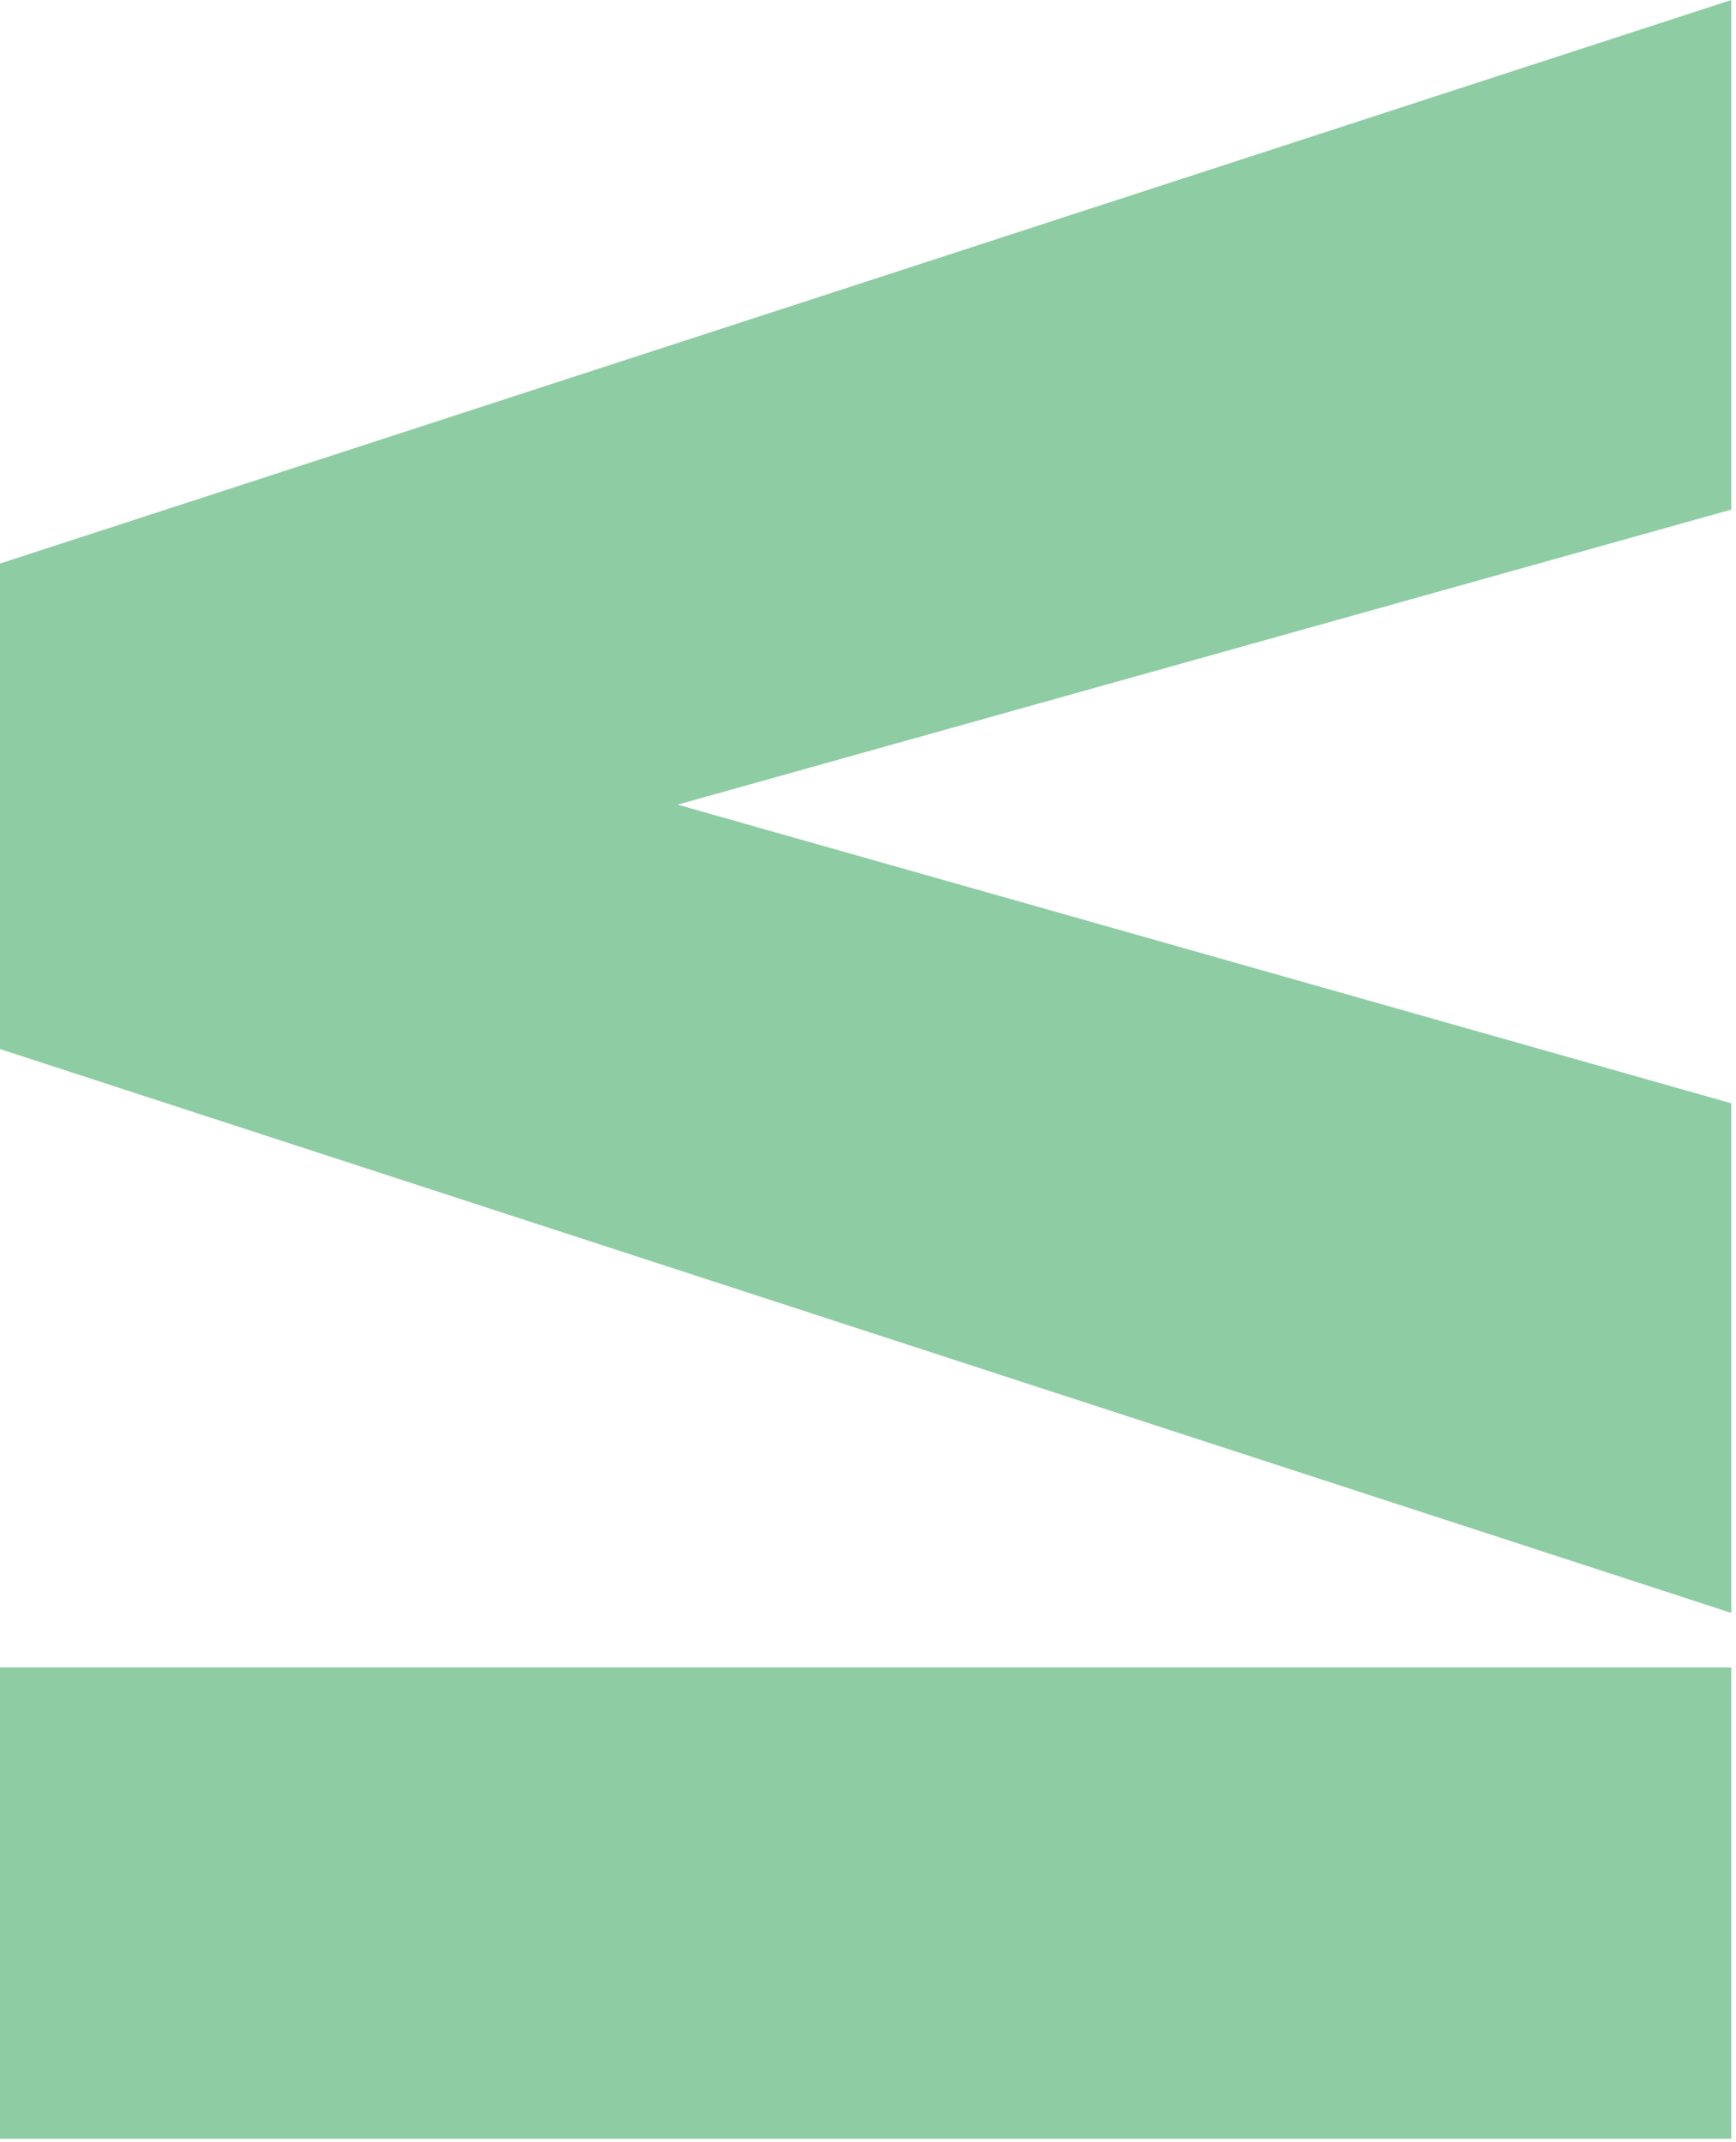
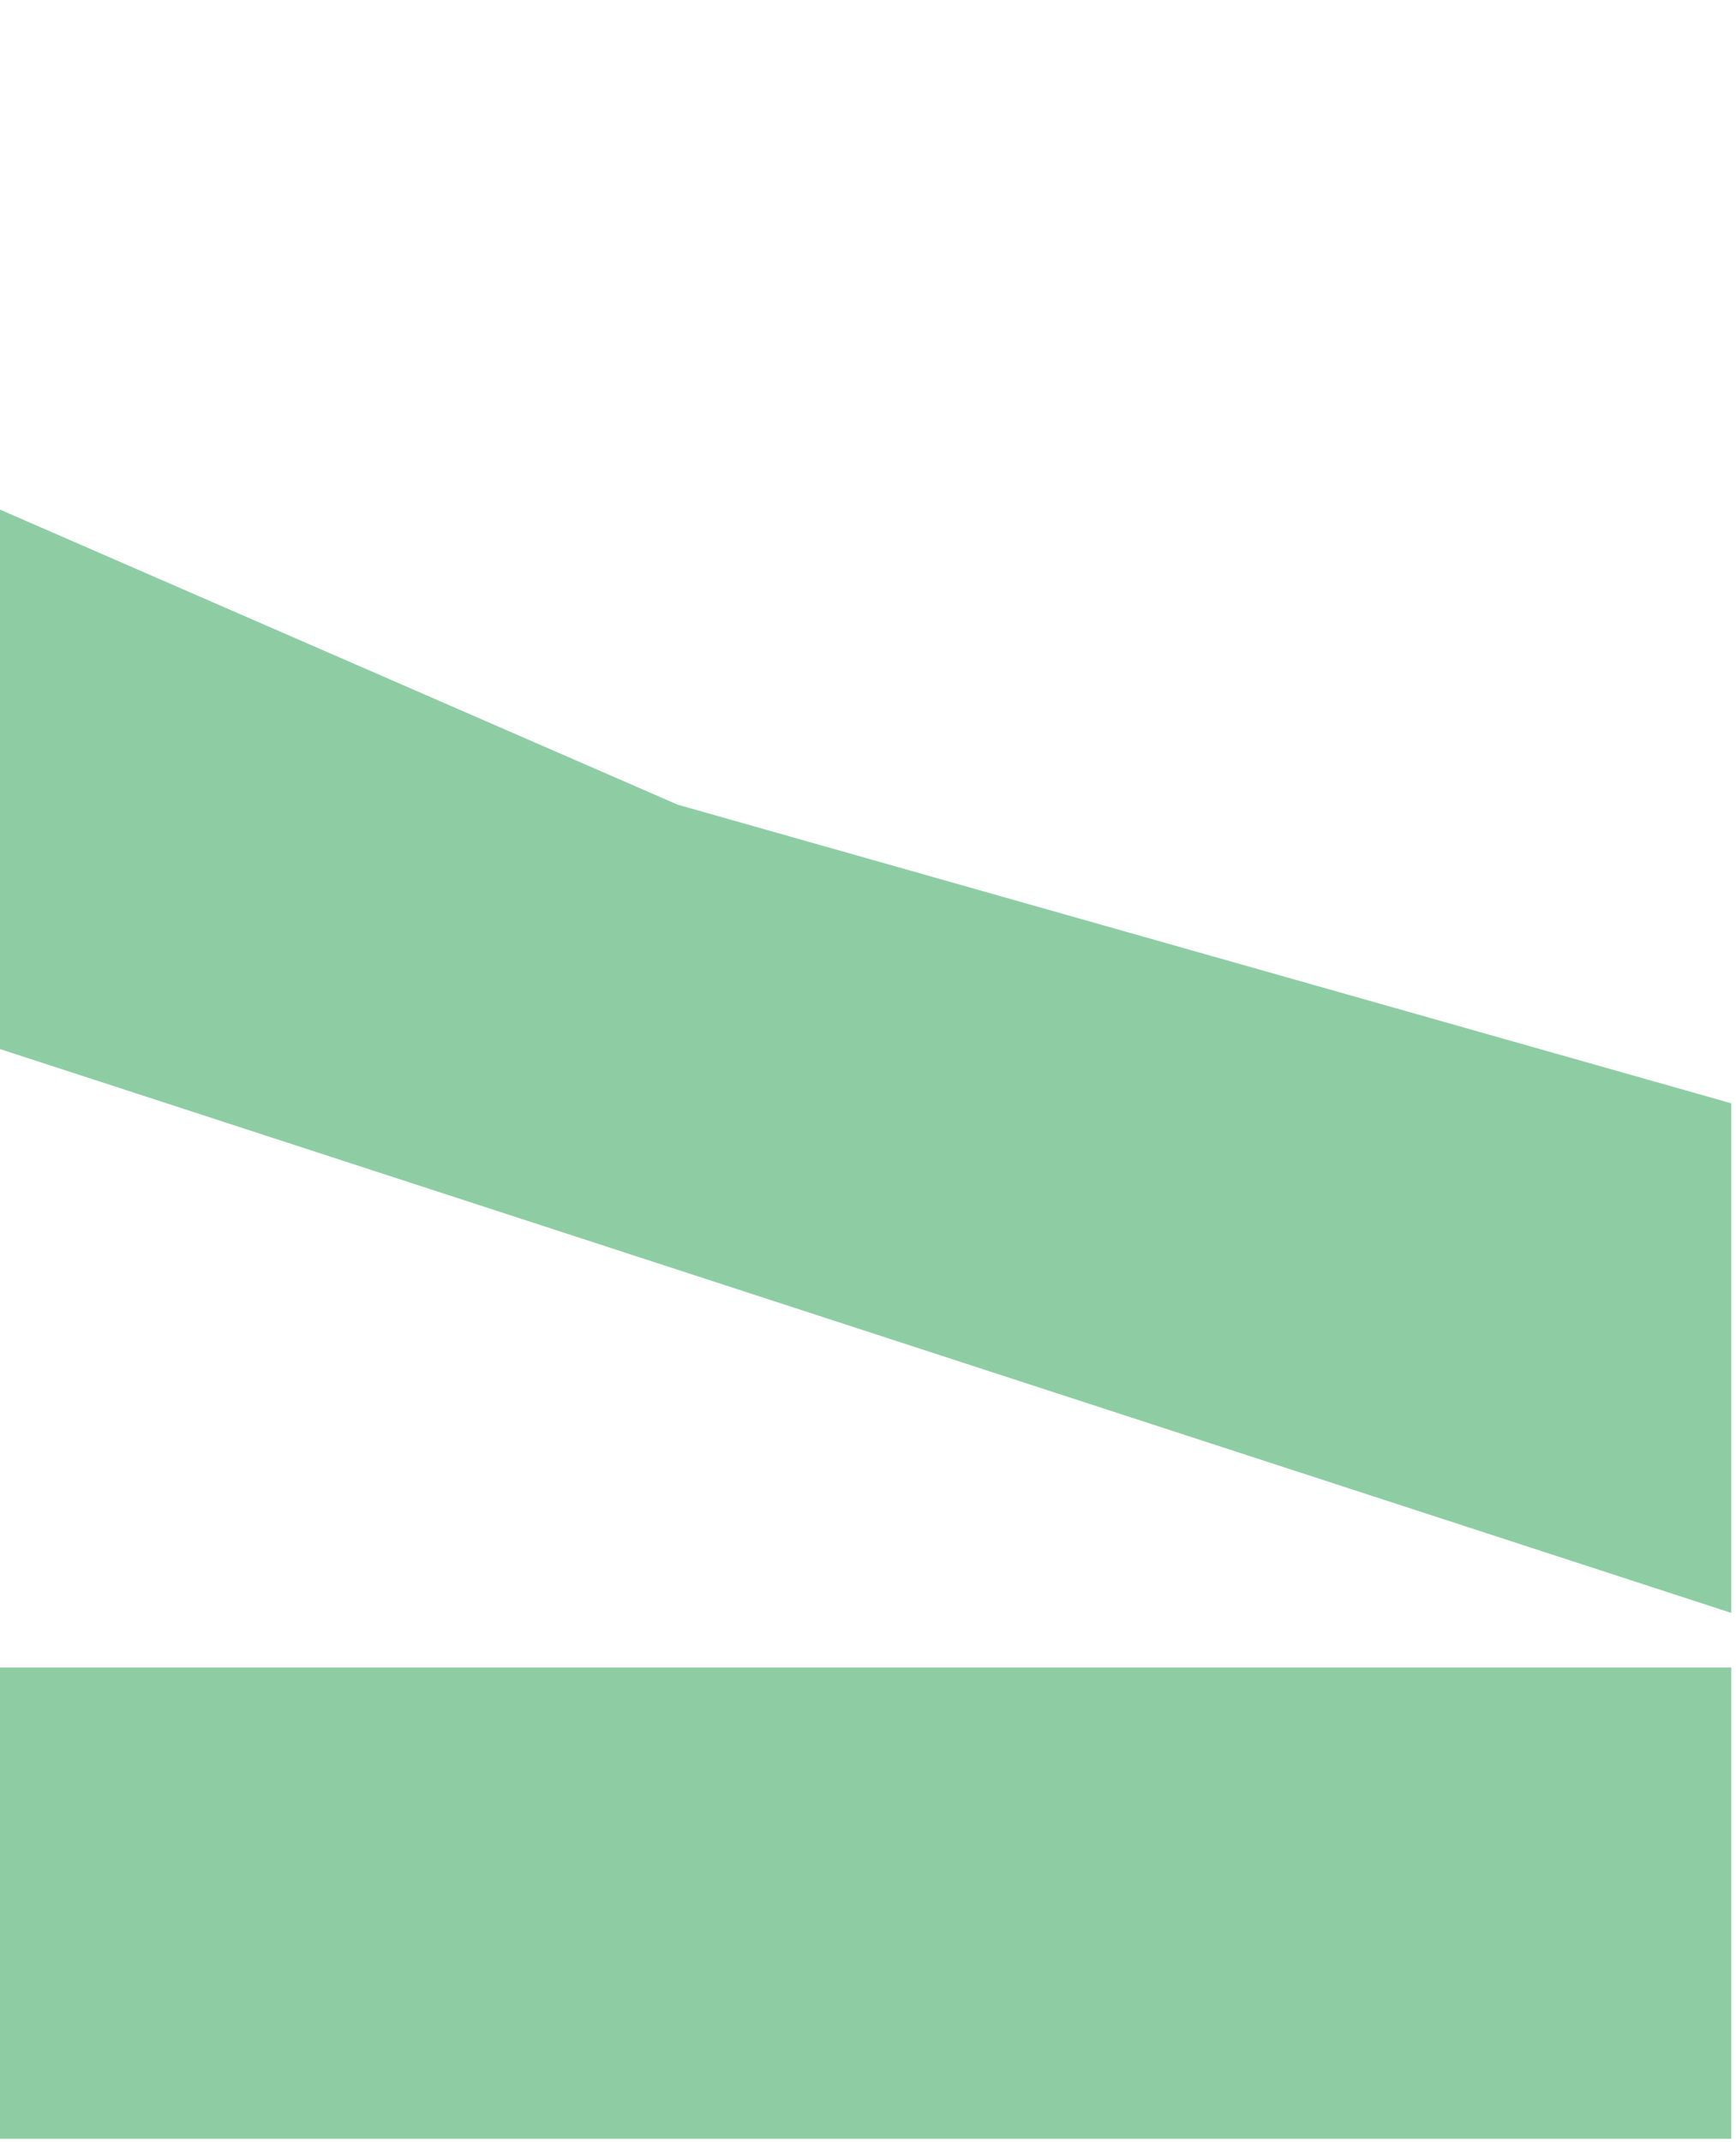
<svg xmlns="http://www.w3.org/2000/svg" width="154" height="190" viewBox="0 0 154 190" fill="none">
-   <path d="M0 93.041V49.982L153.581 0V45.197L60.112 71.365L153.581 97.852V143.05L0 93.041ZM0 147.888H153.581V189.691H0V147.888Z" fill="#8ECDA4" />
+   <path d="M0 93.041V49.982V45.197L60.112 71.365L153.581 97.852V143.05L0 93.041ZM0 147.888H153.581V189.691H0V147.888Z" fill="#8ECDA4" />
</svg>